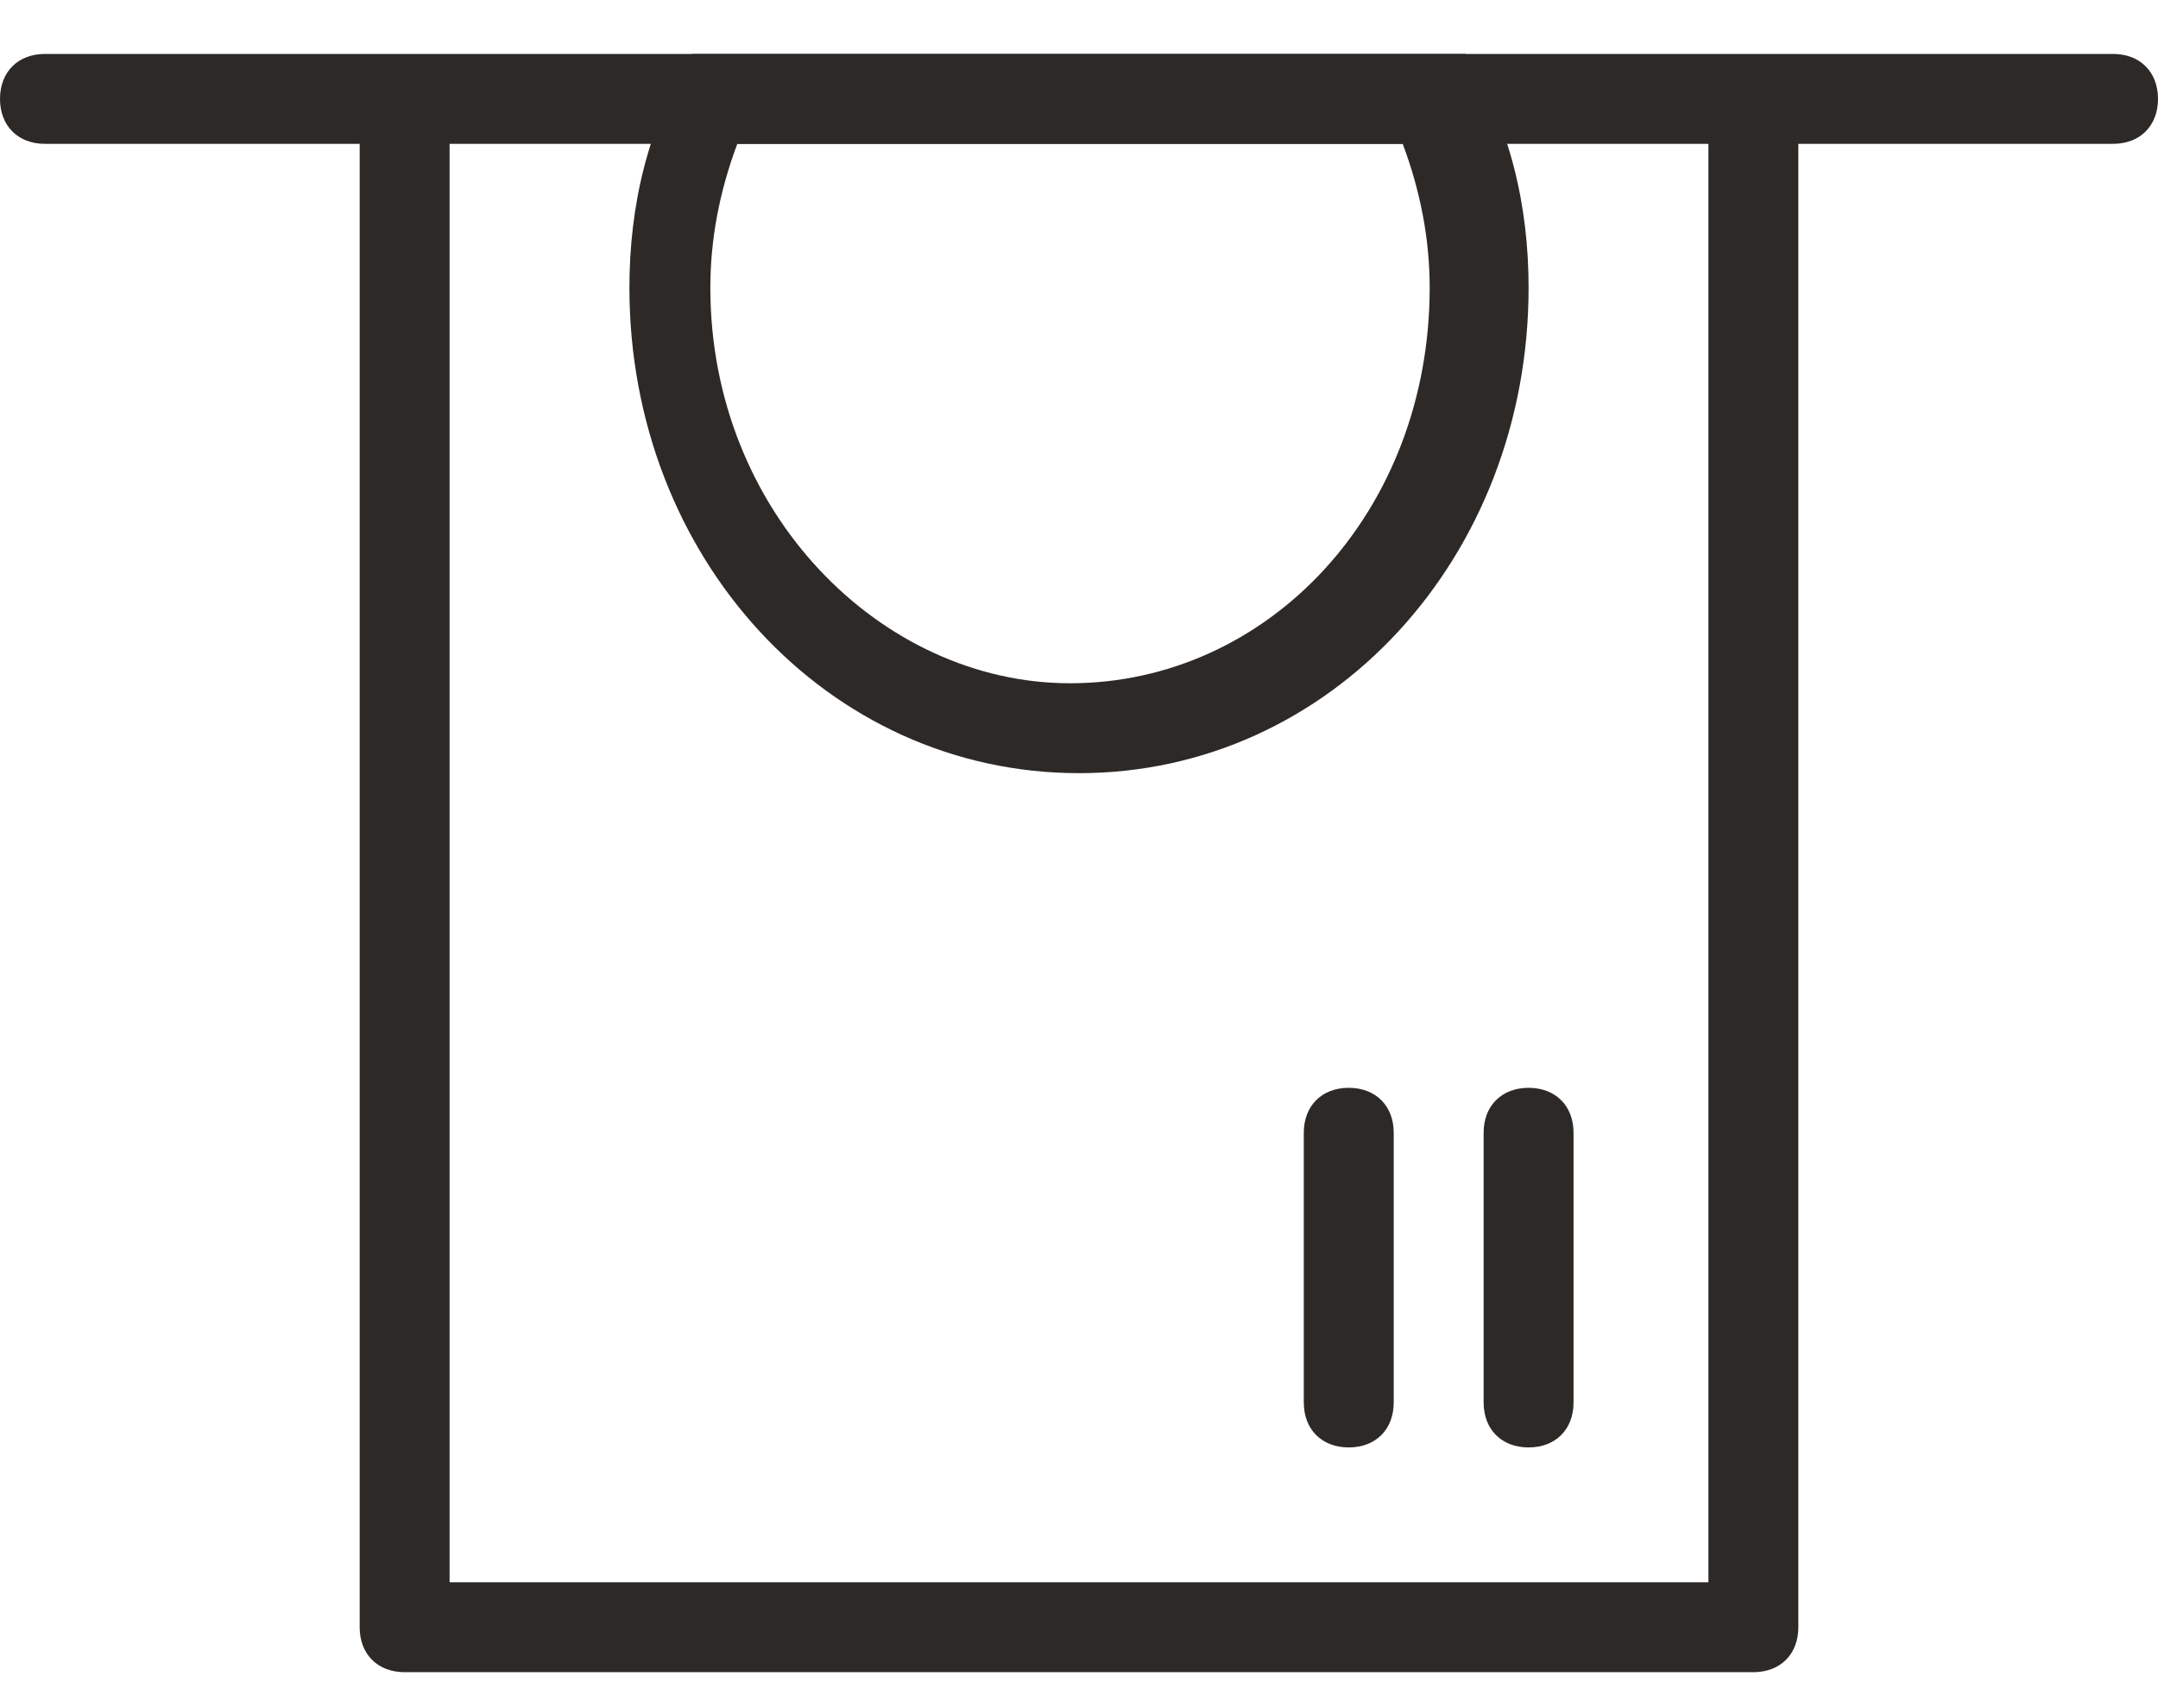
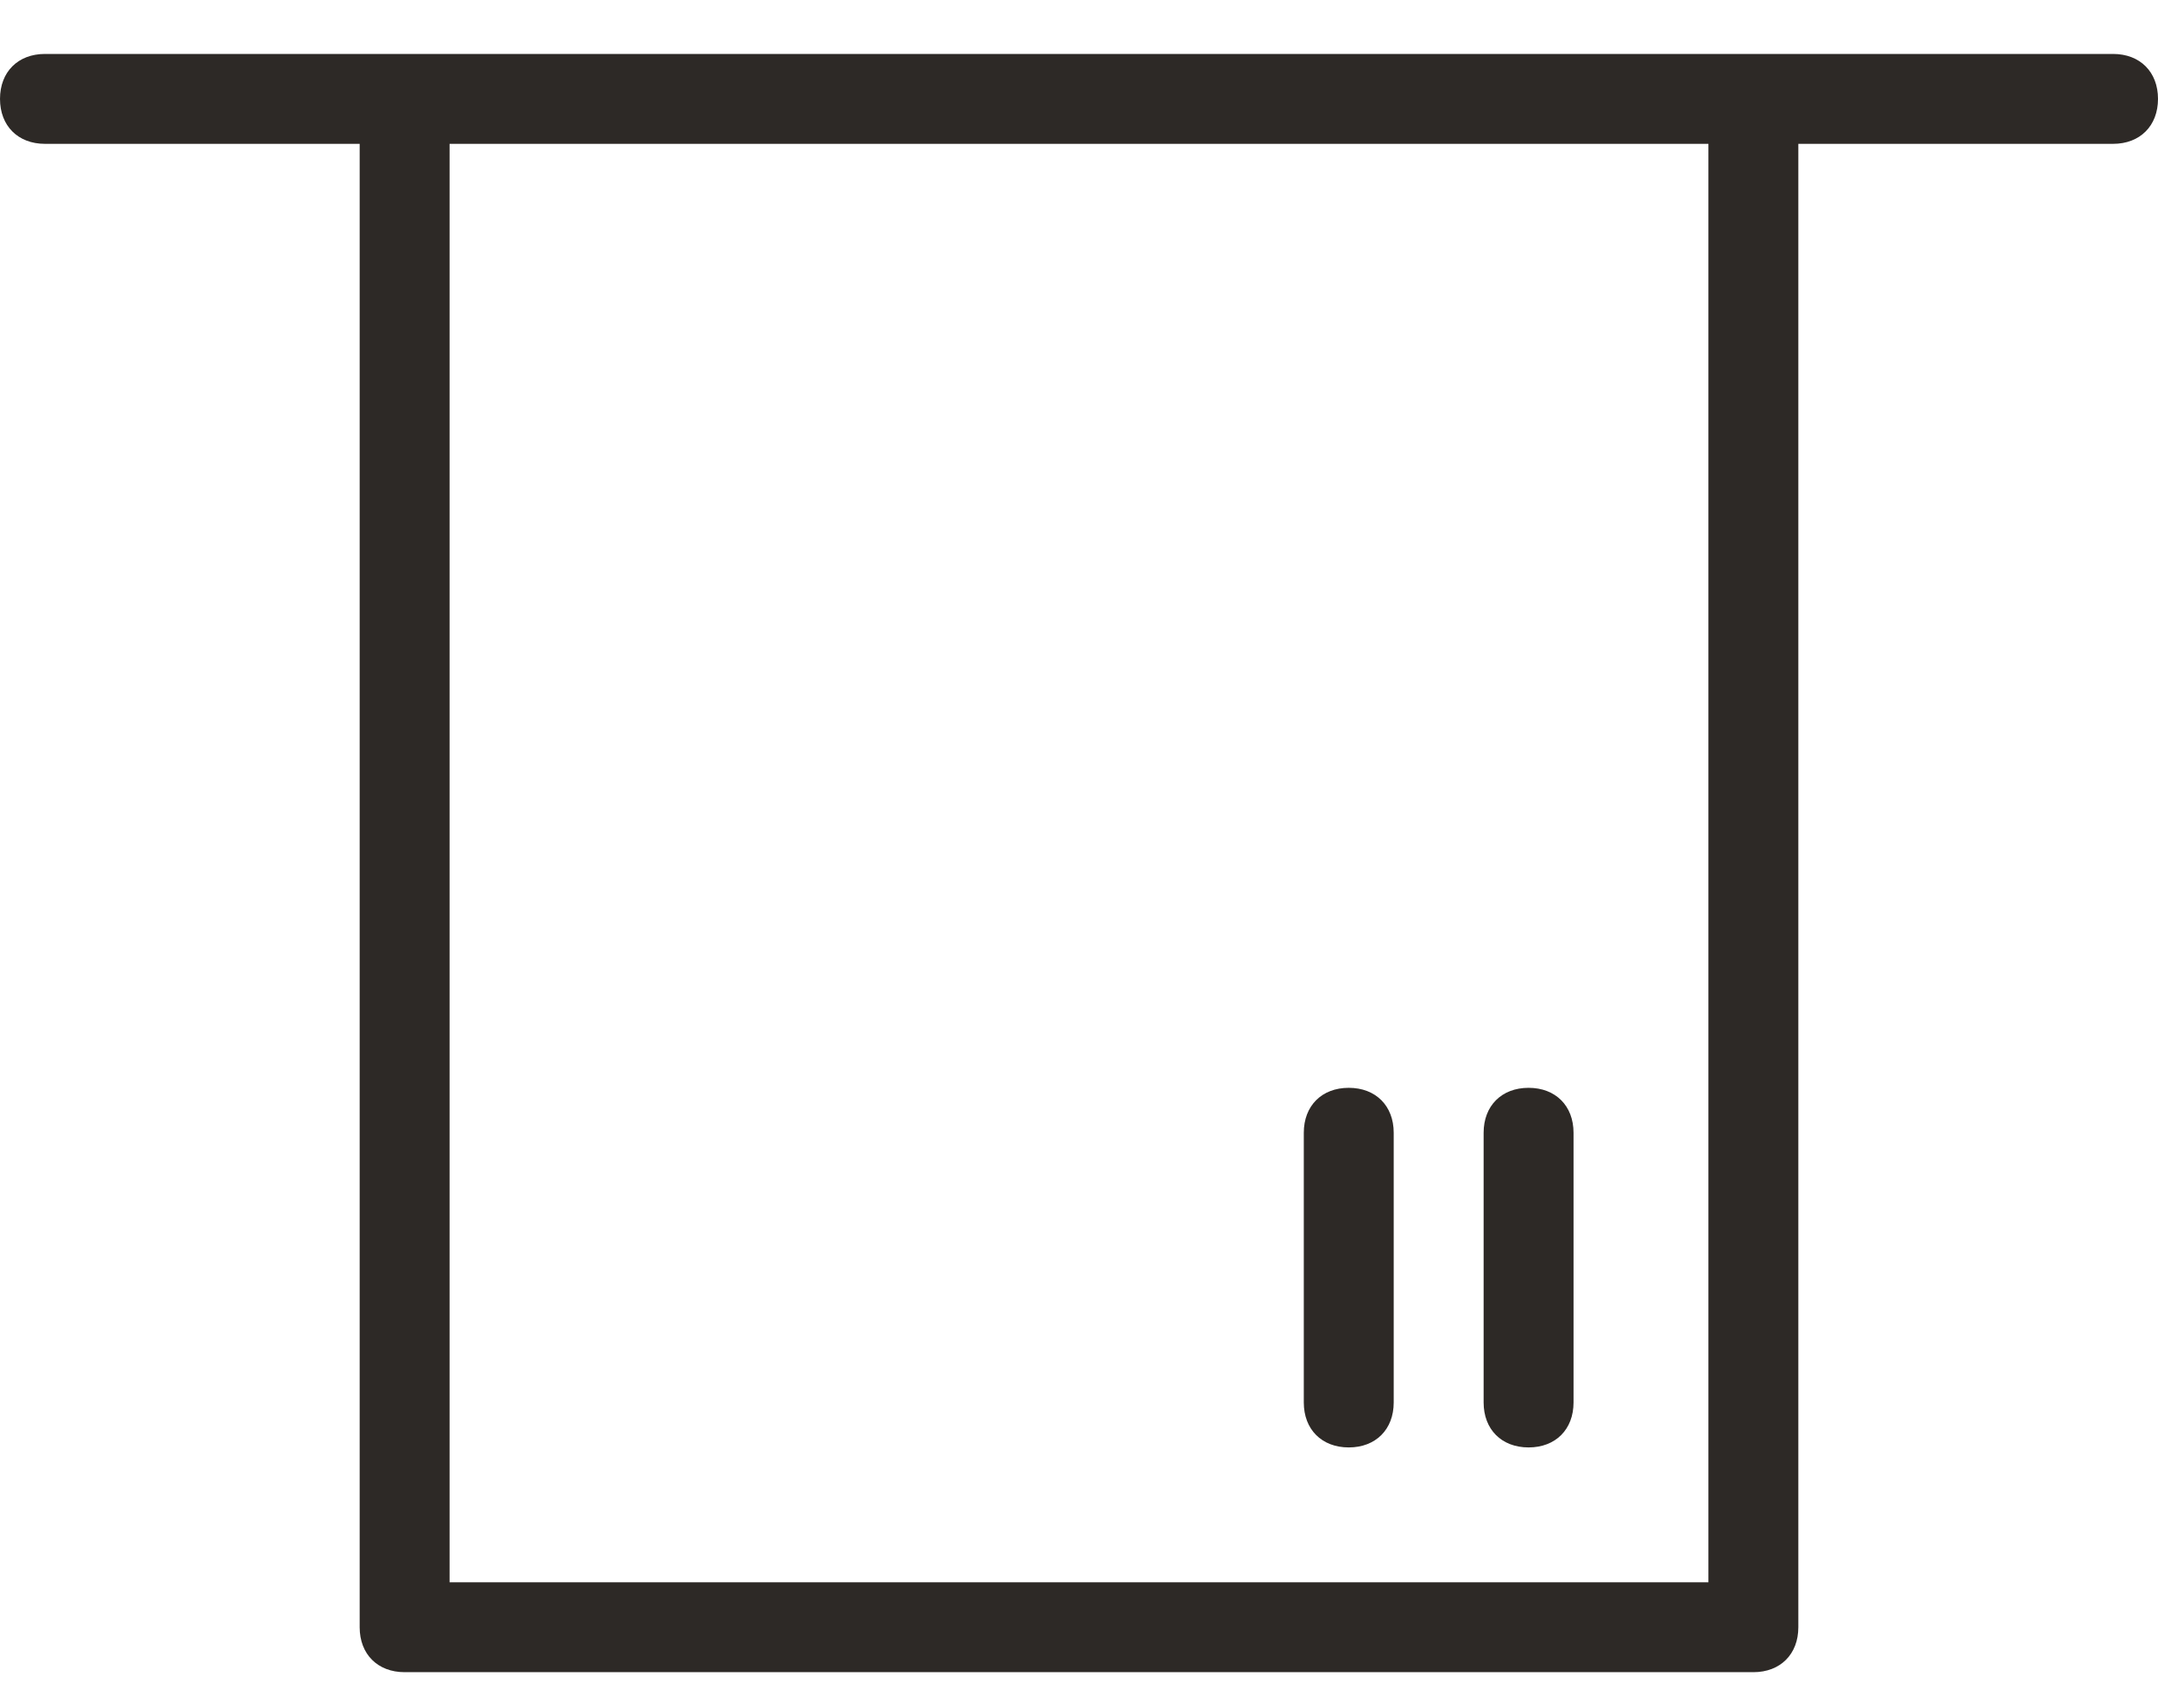
<svg xmlns="http://www.w3.org/2000/svg" version="1.2" viewBox="0 0 24 19" width="24" height="19">
  <title>icon 24x24 (1)-svg</title>
  <style>
		.s0 { fill: #2d2926 } 
	</style>
  <path id="Layer" fill-rule="evenodd" class="s0" d="m24 1.1c0 0.3-0.2 0.5-0.5 0.5h-3.5v16.5c0 0.3-0.2 0.5-0.5 0.5h-15c-0.3 0-0.5-0.2-0.5-0.5v-16.5h-3.5c-0.3 0-0.5-0.2-0.5-0.5 0-0.3 0.2-0.5 0.5-0.5h23c0.3 0 0.5 0.2 0.5 0.5zm-5 0.5h-14v16h14z" />
-   <path id="Layer" fill-rule="evenodd" class="s0" d="m16.3 0.6c0.5 0.8 0.7 1.7 0.7 2.6 0 3-2.2 5.4-5 5.4-2.8 0-5-2.4-5-5.4 0-0.9 0.2-1.8 0.7-2.6zm-8.1 1q-0.3 0.8-0.3 1.6c0 2.5 1.9 4.4 4 4.4 2.2 0 4-1.9 4-4.4q0-0.8-0.3-1.6z" />
  <path id="Layer" fill-rule="evenodd" class="s0" d="m17 12.1c0.3 0 0.5 0.2 0.5 0.5v3c0 0.3-0.2 0.5-0.5 0.5-0.3 0-0.5-0.2-0.5-0.5v-3c0-0.3 0.2-0.5 0.5-0.5z" />
  <path id="Layer" fill-rule="evenodd" class="s0" d="m15 12.1c0.3 0 0.5 0.2 0.5 0.5v3c0 0.3-0.2 0.5-0.5 0.5-0.3 0-0.5-0.2-0.5-0.5v-3c0-0.3 0.2-0.5 0.5-0.5z" />
</svg>